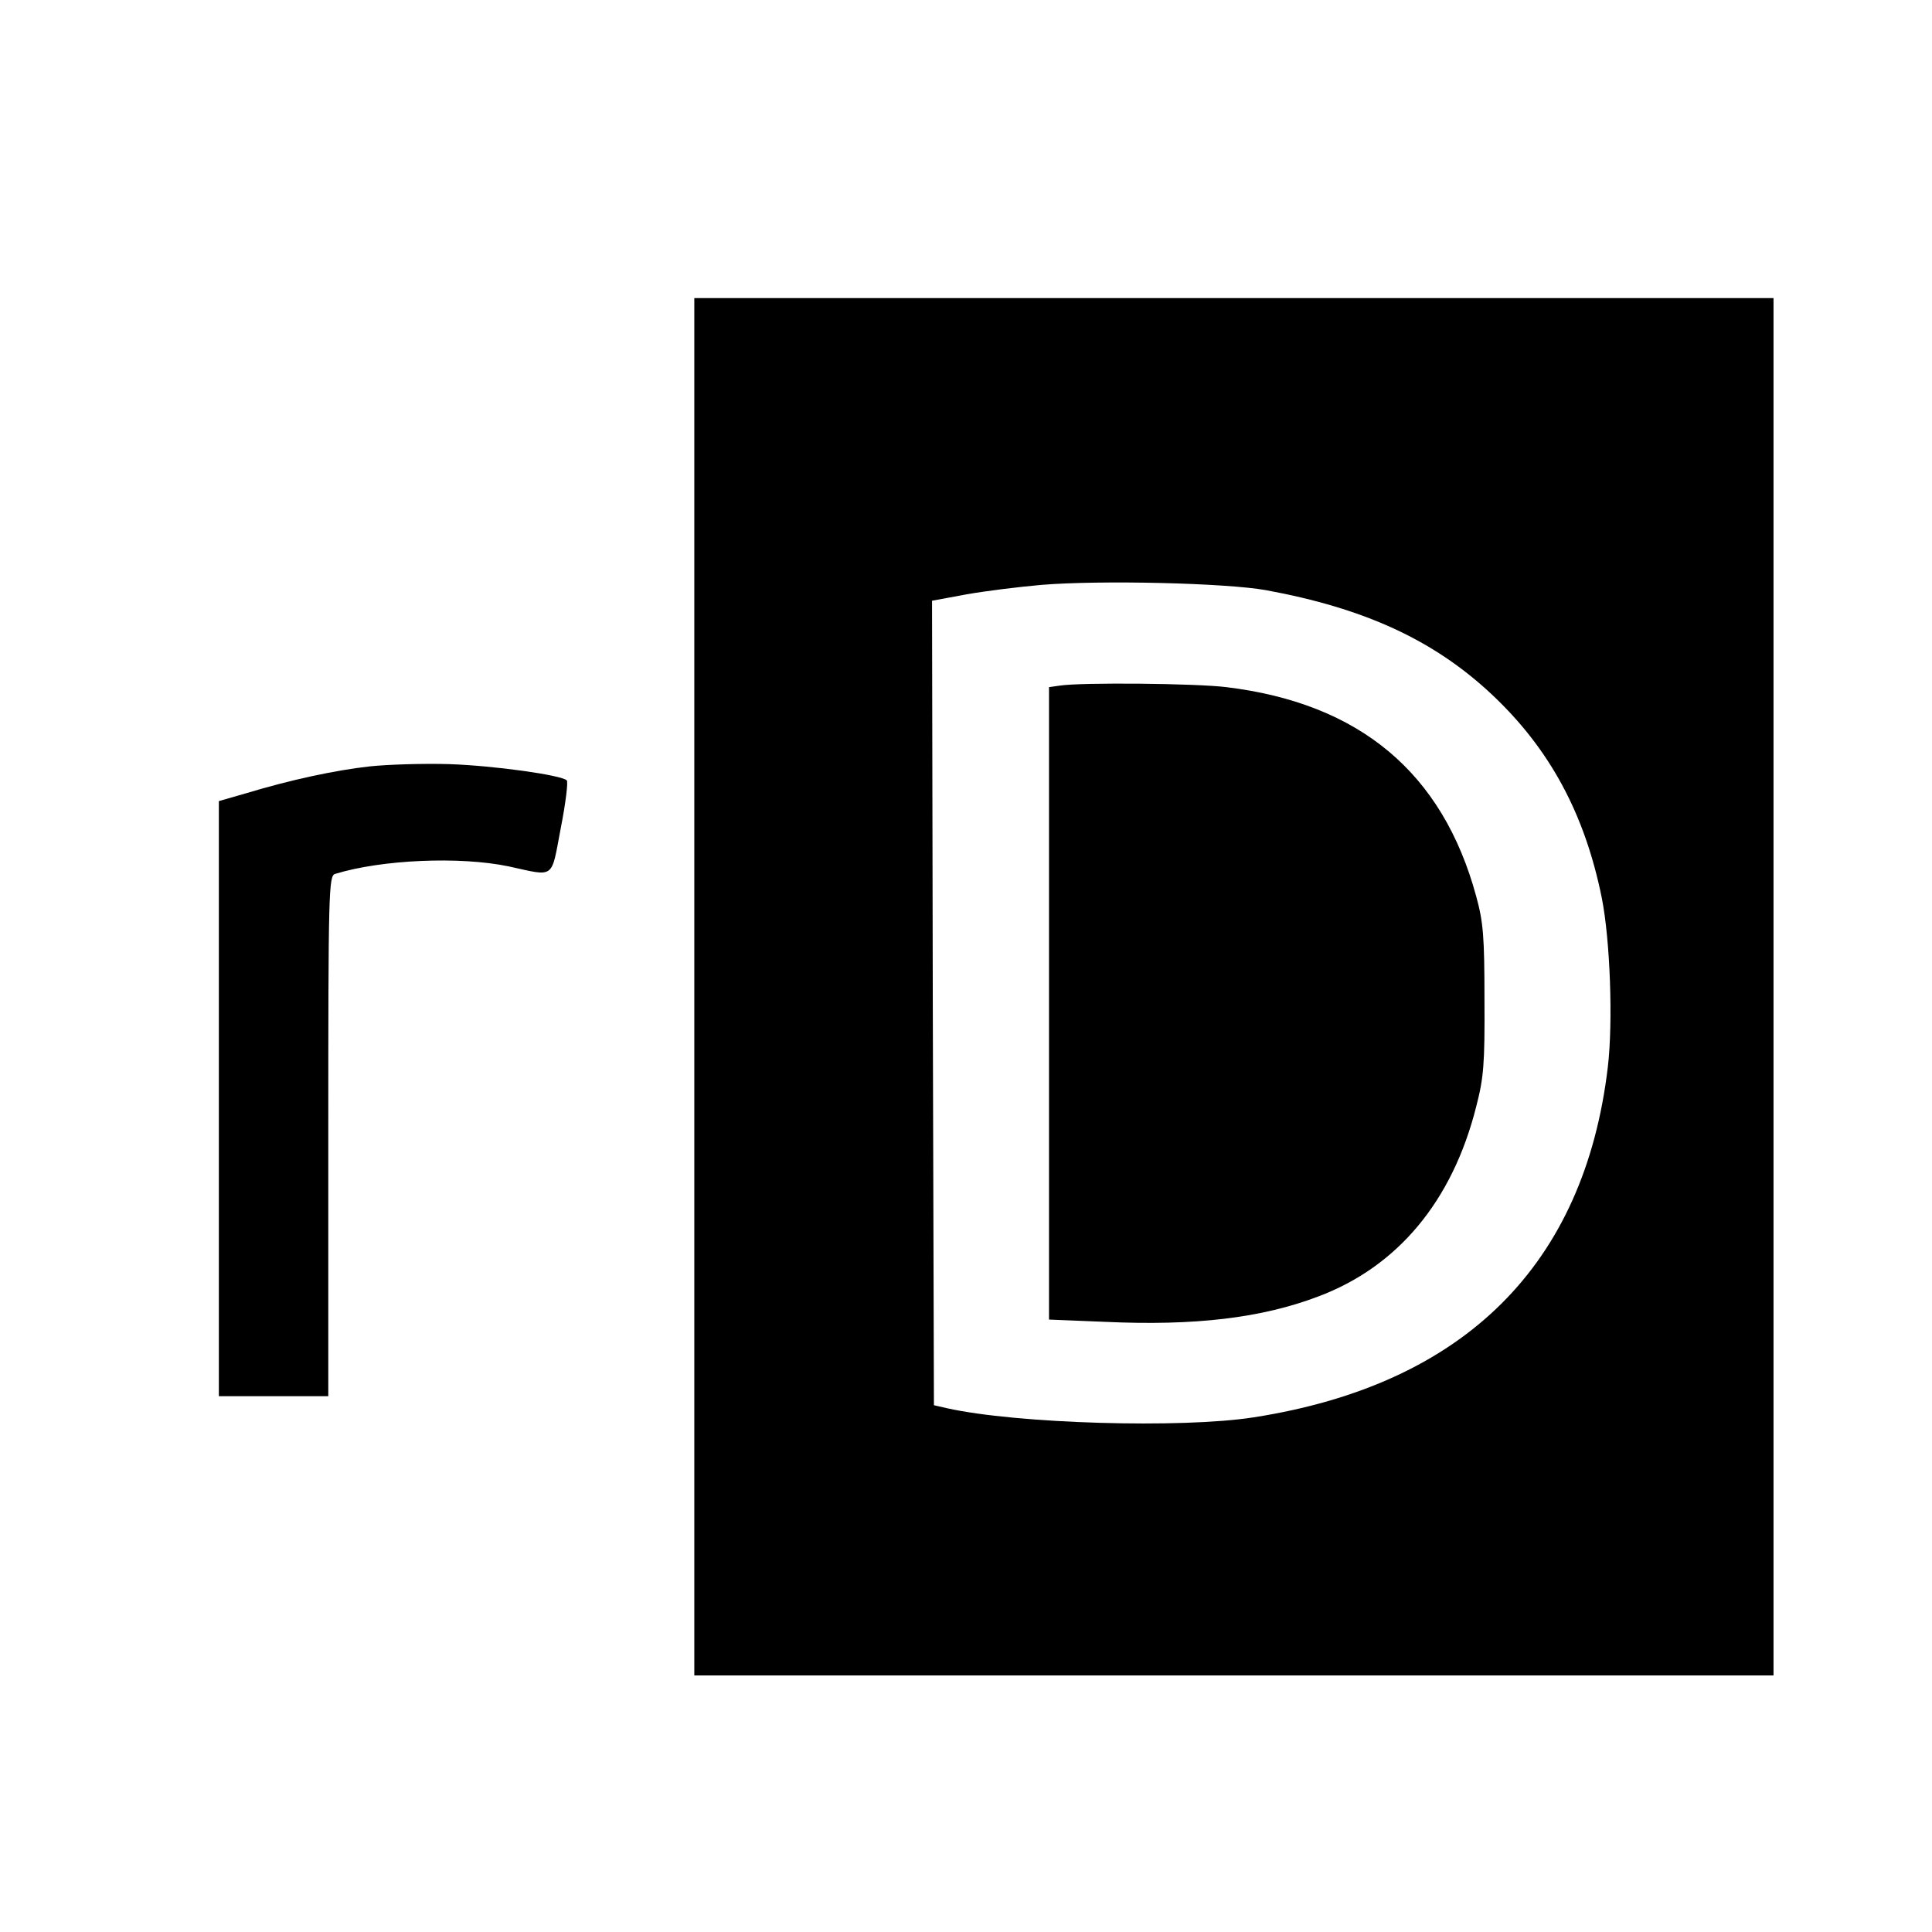
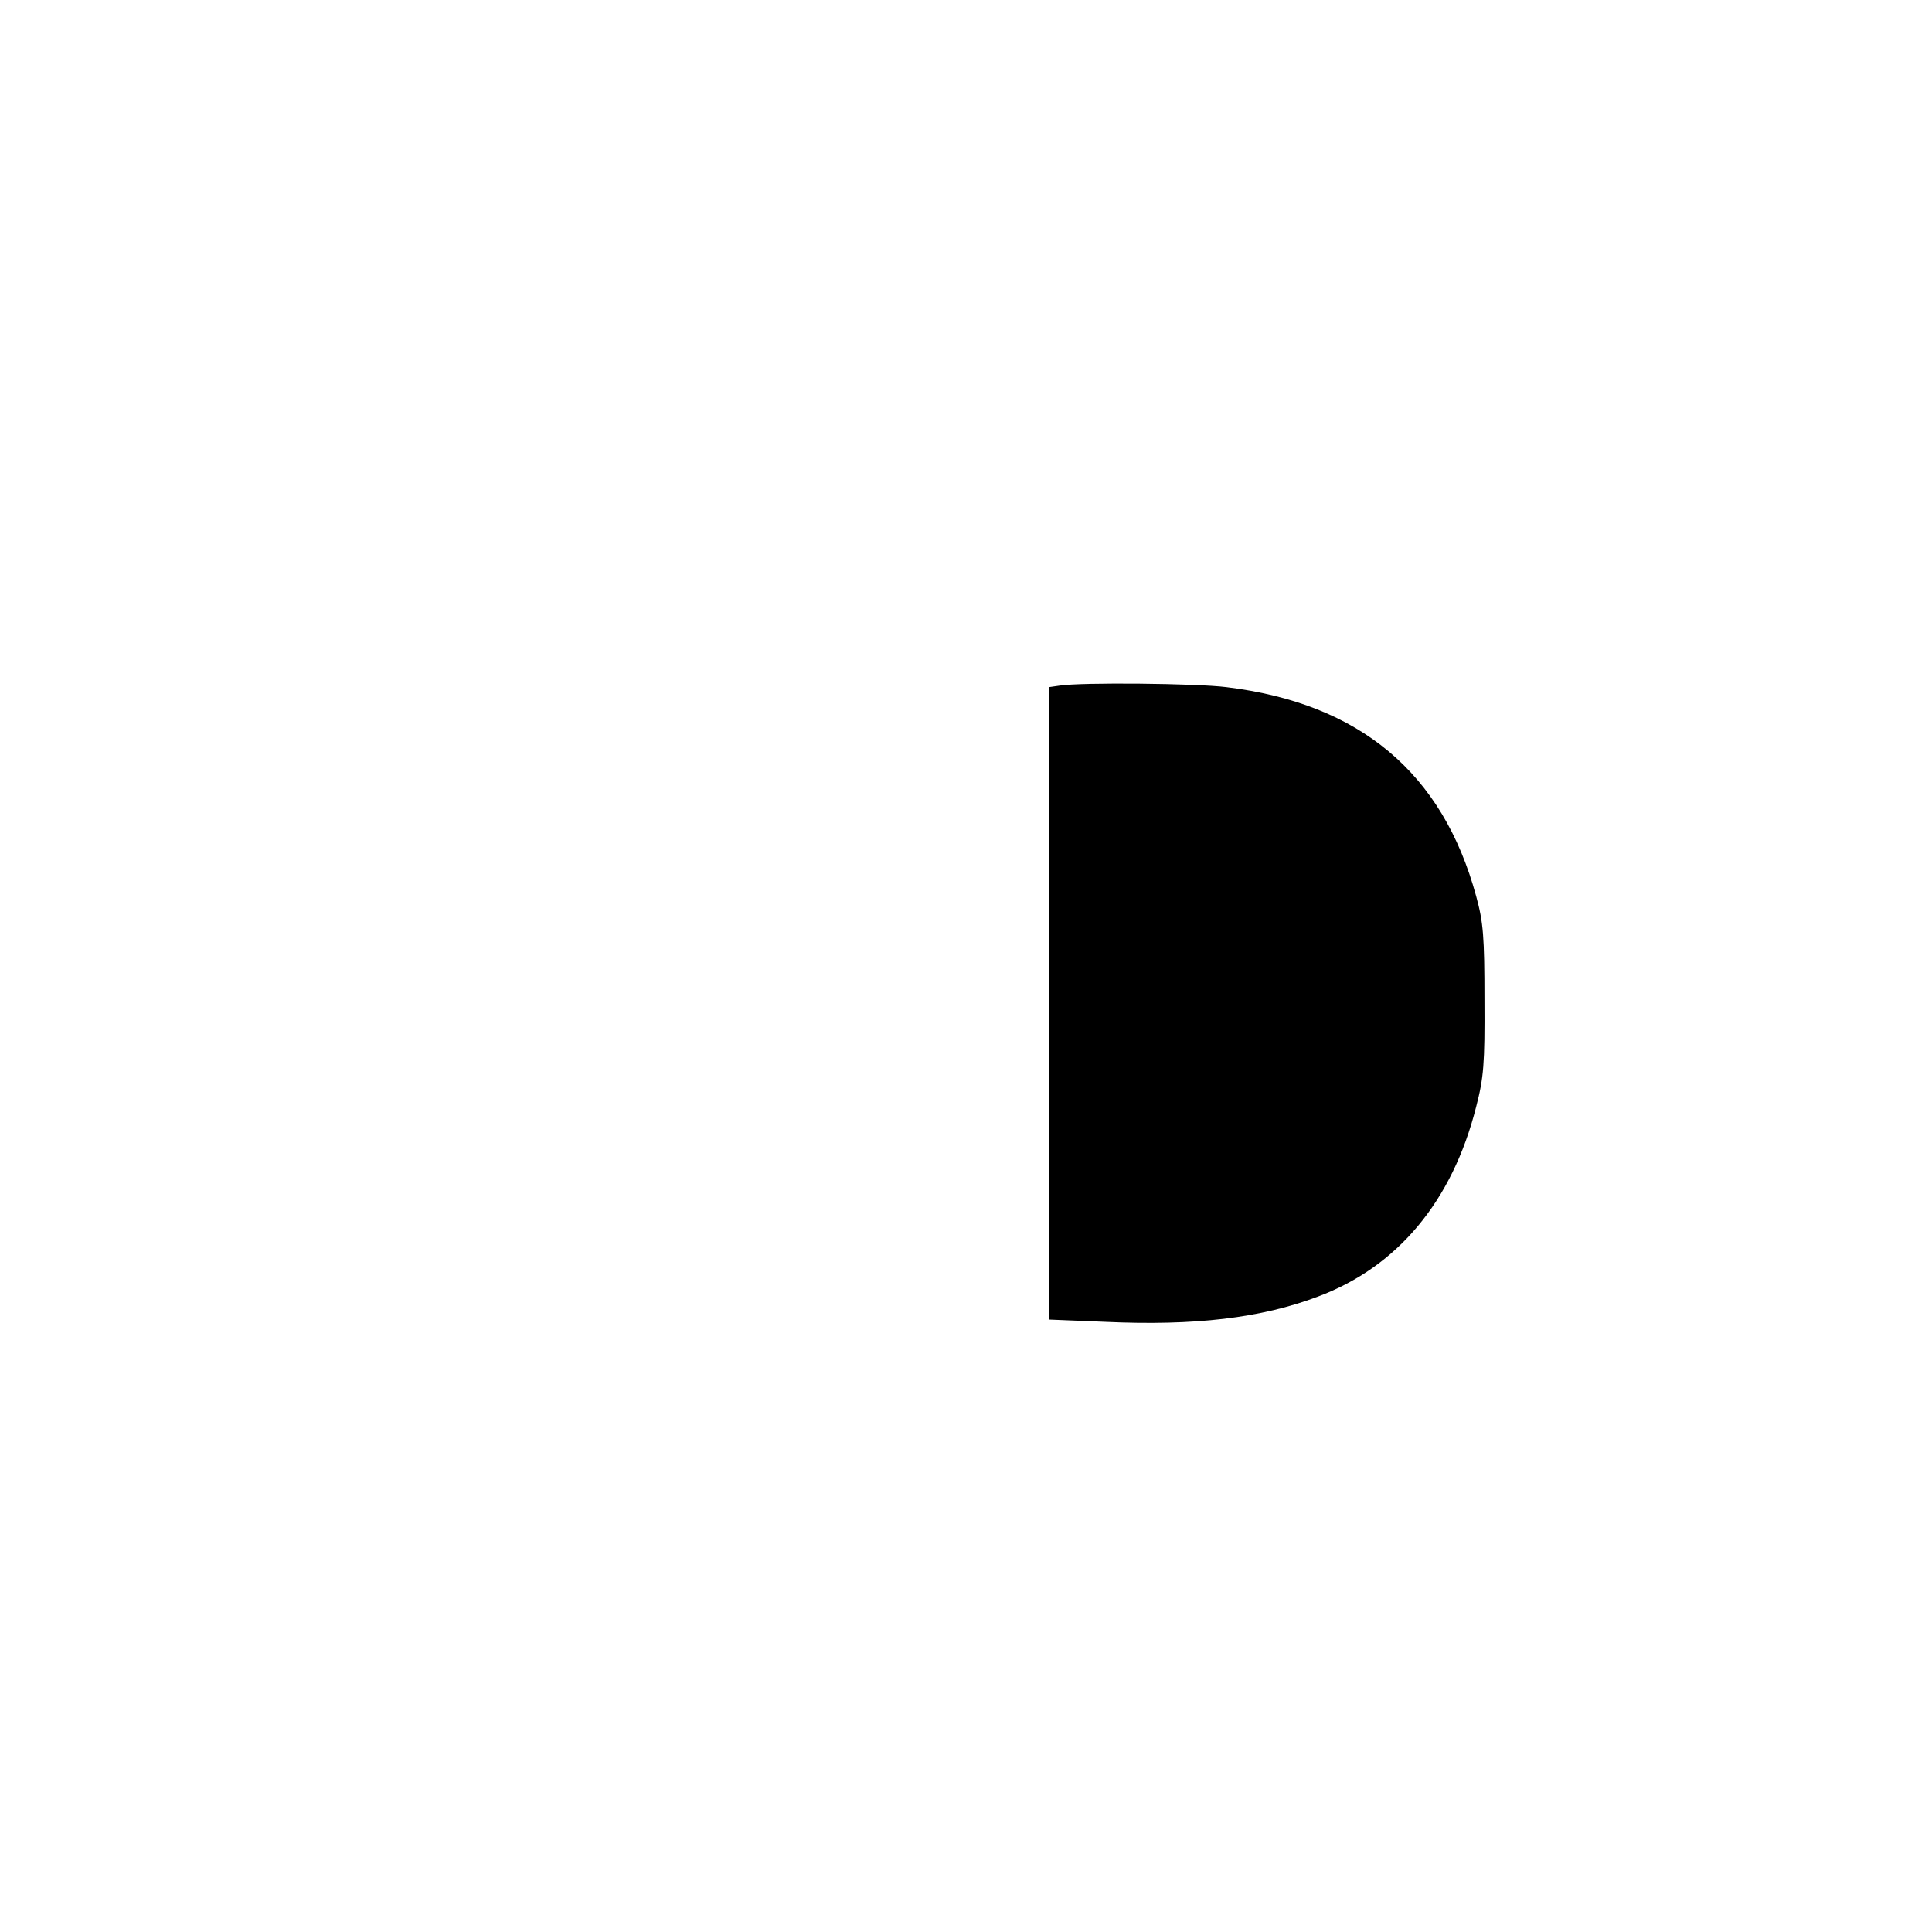
<svg xmlns="http://www.w3.org/2000/svg" version="1.0" width="512pt" height="512pt" viewBox="0 0 512 512" preserveAspectRatio="xMidYMid meet">
  <g transform="translate(0,512) scale(0.1,-0.1)" fill="#000000" stroke="none">
-     <path d="M1840 2505 l0 -1825 1430 0 1430 0 0 1825 0 1825 -1430 0 -1430 0 0 -1825z m1515 1051 c261 -48 444 -132 597 -275 155 -145 248 -318 293 -541 22 -111 30 -327 16 -447 -62 -526 -381 -842 -938 -929 -191 -30 -629 -17 -813 24 l-35 8 -3 1066 -2 1066 92 17 c51 9 140 20 198 25 158 13 489 5 595 -14z" />
    <path d="M2808 3303 l-28 -4 0 -838 0 -838 148 -6 c238 -11 415 10 565 67 211 79 356 253 419 503 20 77 23 113 22 283 0 168 -3 206 -22 275 -89 327 -308 511 -662 554 -80 10 -384 13 -442 4z" />
-     <path d="M980 3089 c-90 -10 -208 -35 -327 -71 l-73 -21 0 -788 0 -789 145 0 145 0 0 689 c0 648 1 690 18 695 123 38 331 47 460 20 124 -27 112 -36 138 101 13 66 20 123 16 127 -15 14 -192 39 -312 43 -69 2 -163 -1 -210 -6z" />
  </g>
</svg>